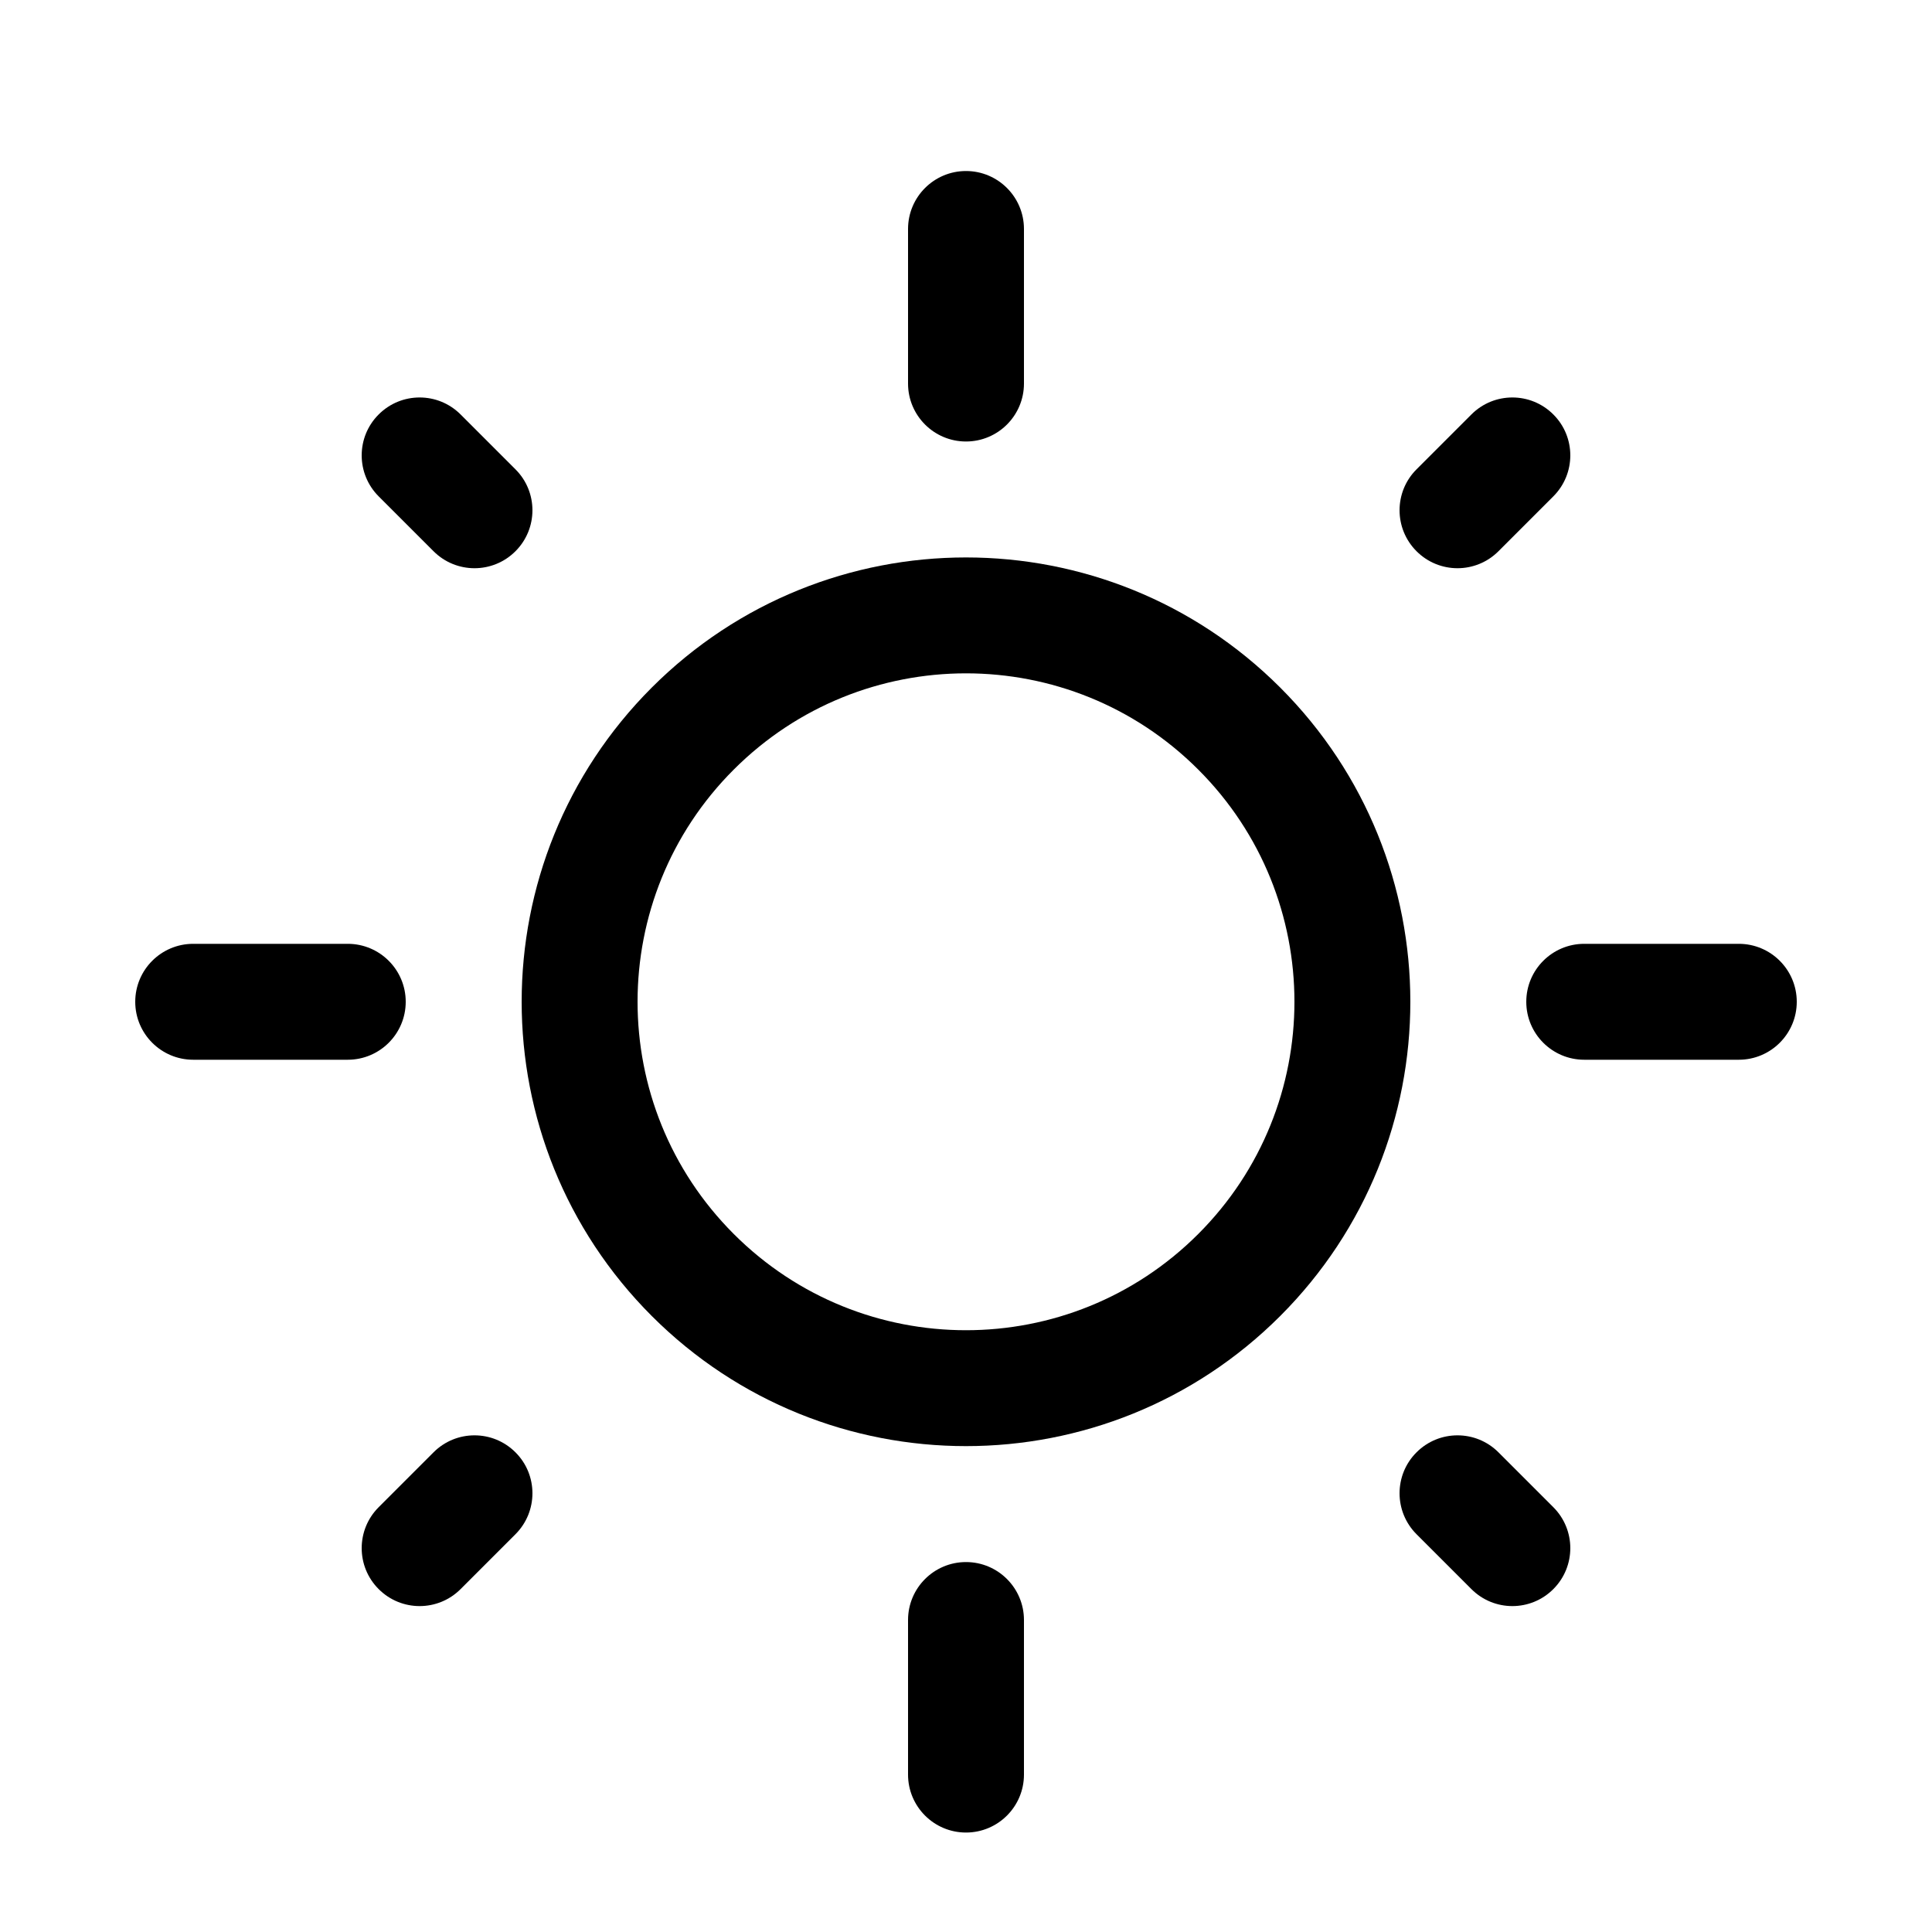
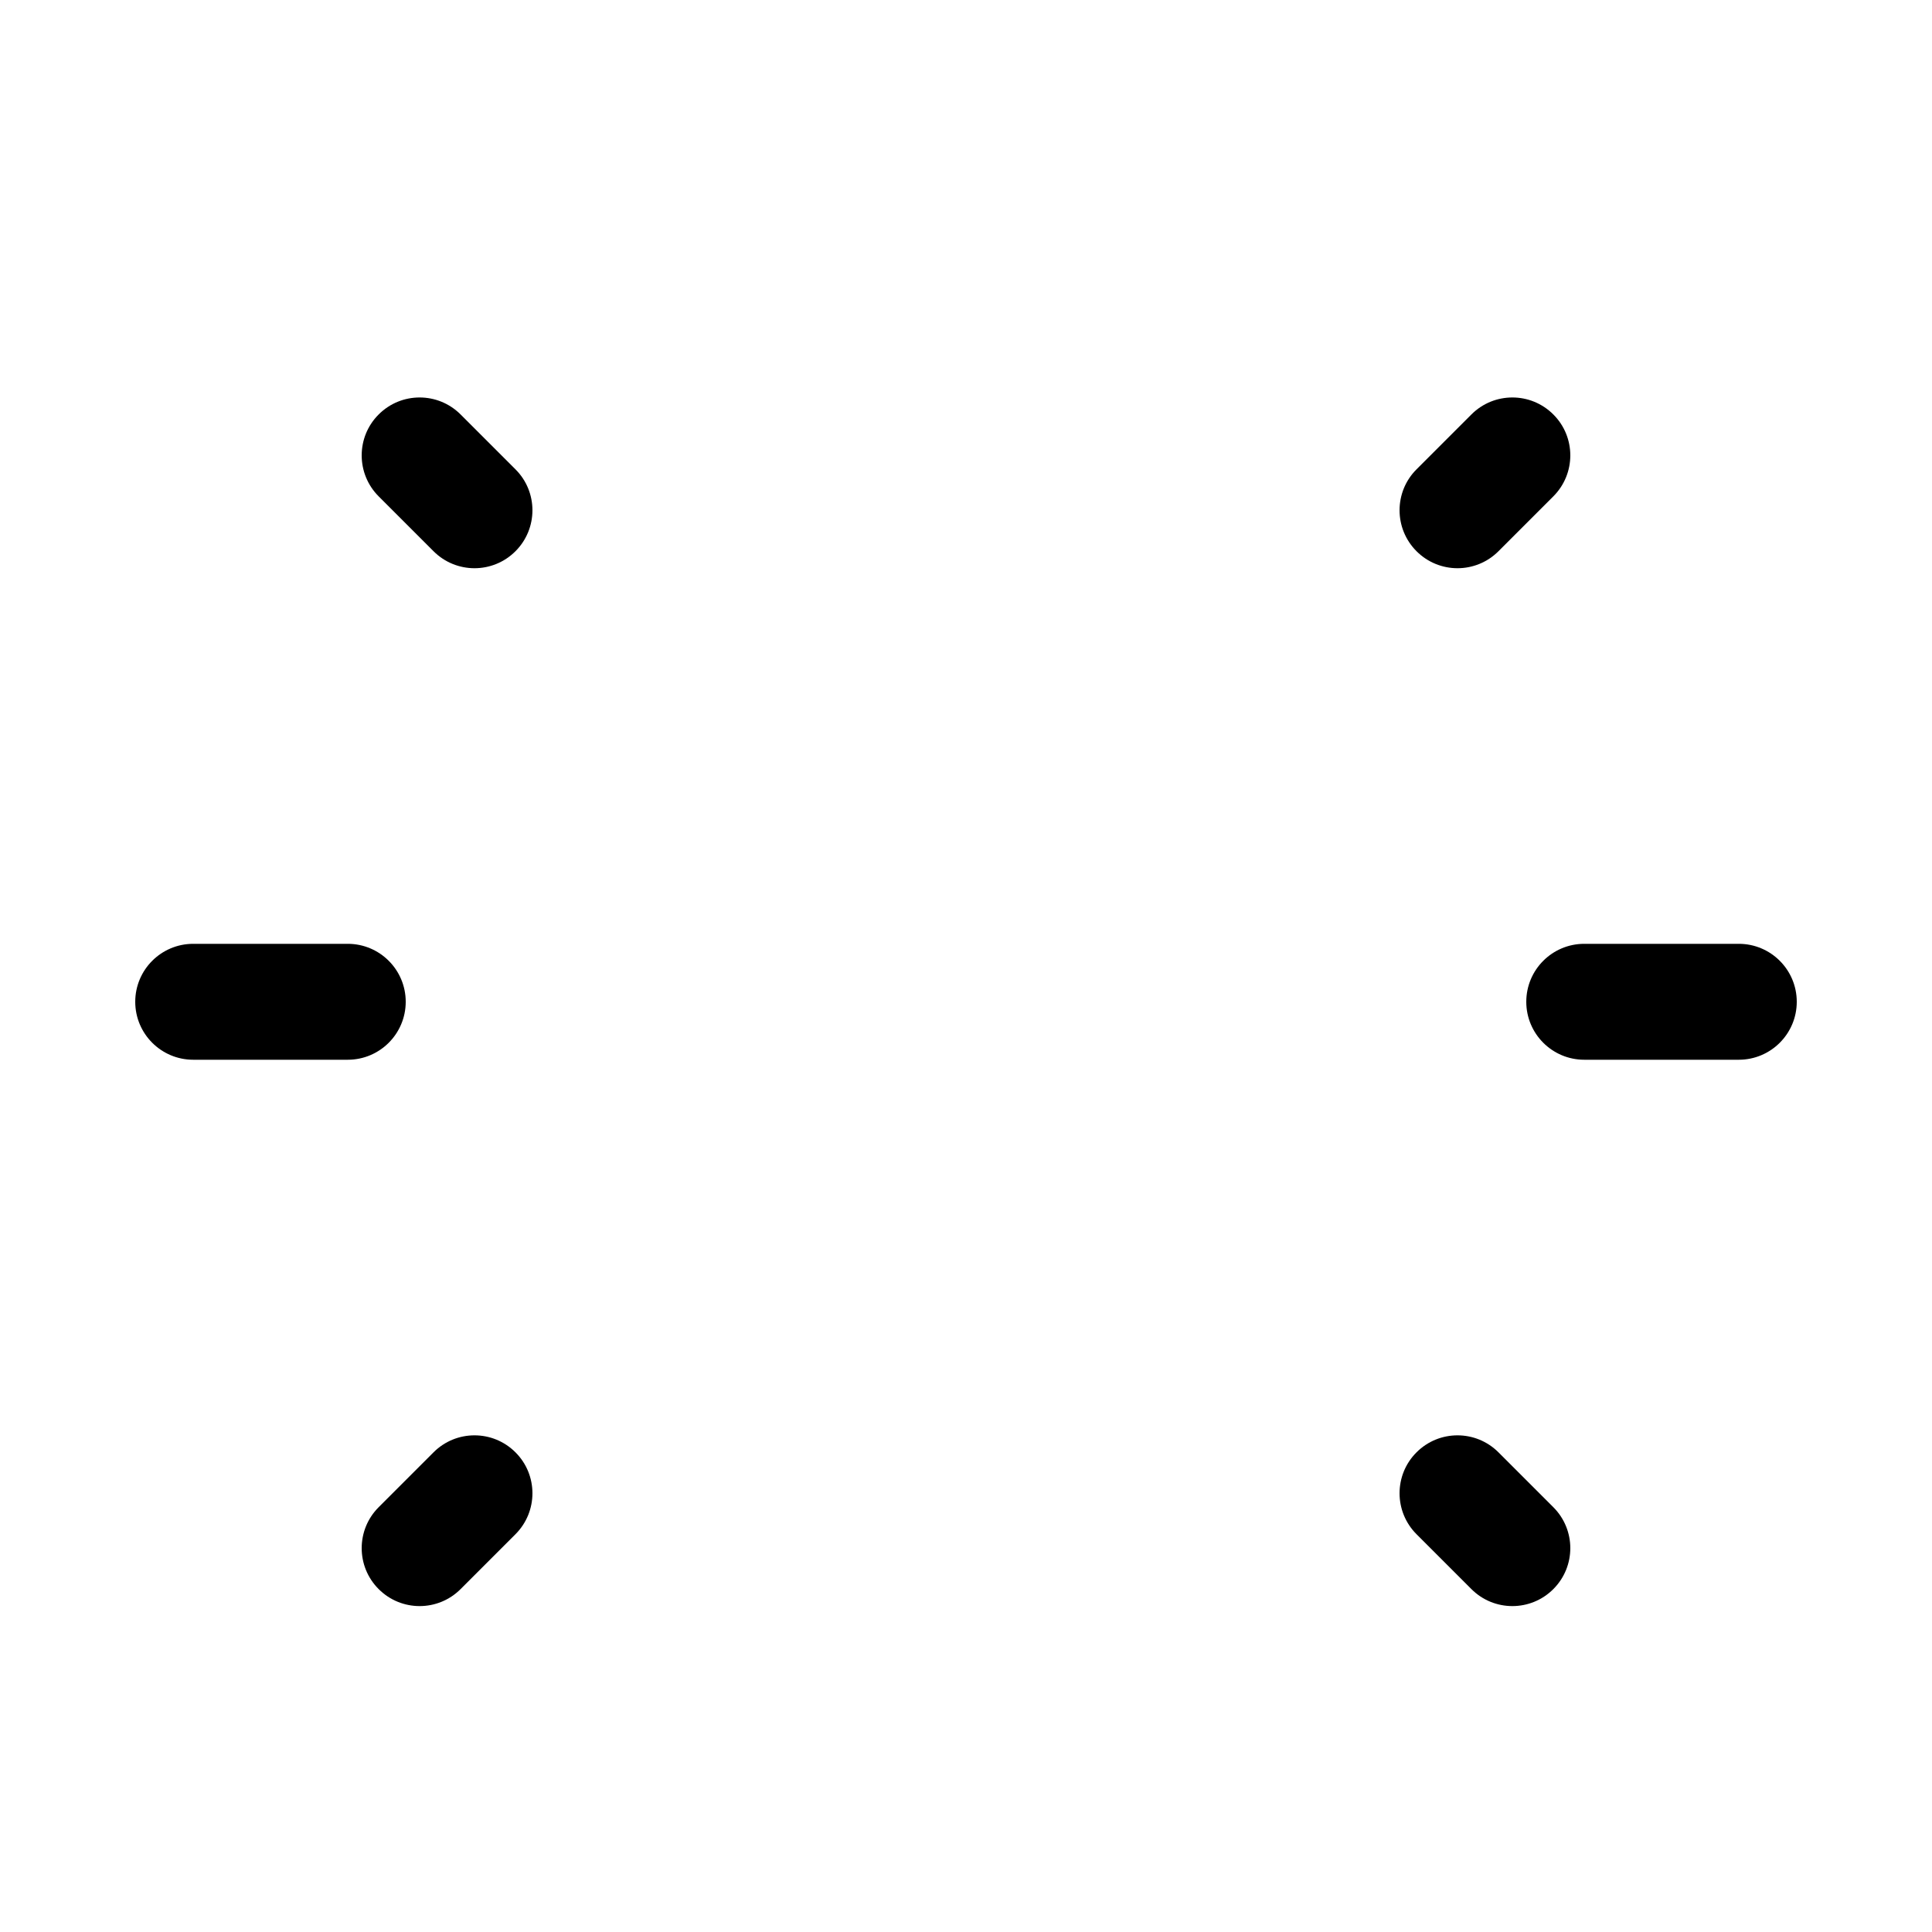
<svg xmlns="http://www.w3.org/2000/svg" width="25" height="25" viewBox="0 0 25 25" fill="none">
-   <path fill-rule="evenodd" clip-rule="evenodd" d="M15.505 9.958C13.845 8.298 11.155 8.298 9.495 9.958C7.835 11.617 7.835 14.308 9.495 15.968C11.155 17.628 13.845 17.628 15.505 15.968C17.165 14.308 17.165 11.617 15.505 9.958ZM16.566 8.897C14.32 6.652 10.68 6.652 8.434 8.897C6.189 11.143 6.189 14.783 8.434 17.029C10.68 19.274 14.32 19.274 16.566 17.029C18.811 14.783 18.811 11.143 16.566 8.897Z" fill="black" />
-   <path fill-rule="evenodd" clip-rule="evenodd" d="M12.5 2.213C12.914 2.213 13.25 2.549 13.25 2.963V4.963C13.25 5.377 12.914 5.713 12.5 5.713C12.086 5.713 11.75 5.377 11.75 4.963V2.963C11.75 2.549 12.086 2.213 12.5 2.213Z" fill="black" />
-   <path fill-rule="evenodd" clip-rule="evenodd" d="M12.5 20.213C12.914 20.213 13.25 20.549 13.25 20.963V22.963C13.25 23.377 12.914 23.713 12.5 23.713C12.086 23.713 11.75 23.377 11.75 22.963V20.963C11.75 20.549 12.086 20.213 12.5 20.213Z" fill="black" />
  <path fill-rule="evenodd" clip-rule="evenodd" d="M20.1 5.363C20.393 5.655 20.393 6.13 20.1 6.423L19.39 7.133C19.097 7.426 18.623 7.426 18.33 7.133C18.037 6.84 18.037 6.365 18.33 6.073L19.04 5.363C19.333 5.07 19.807 5.07 20.1 5.363Z" fill="black" />
  <path fill-rule="evenodd" clip-rule="evenodd" d="M6.67 18.793C6.963 19.085 6.963 19.56 6.67 19.853L5.96 20.563C5.667 20.856 5.193 20.856 4.9 20.563C4.607 20.27 4.607 19.796 4.9 19.503L5.61 18.793C5.903 18.5 6.377 18.5 6.67 18.793Z" fill="black" />
  <path fill-rule="evenodd" clip-rule="evenodd" d="M19.75 12.963C19.75 12.549 20.086 12.213 20.5 12.213H22.5C22.914 12.213 23.25 12.549 23.25 12.963C23.25 13.377 22.914 13.713 22.5 13.713H20.5C20.086 13.713 19.75 13.377 19.75 12.963Z" fill="black" />
  <path fill-rule="evenodd" clip-rule="evenodd" d="M1.75 12.963C1.75 12.549 2.086 12.213 2.5 12.213H4.5C4.914 12.213 5.25 12.549 5.25 12.963C5.25 13.377 4.914 13.713 4.5 13.713H2.5C2.086 13.713 1.75 13.377 1.75 12.963Z" fill="black" />
  <path fill-rule="evenodd" clip-rule="evenodd" d="M18.33 18.793C18.623 18.5 19.097 18.5 19.39 18.793L20.1 19.503C20.393 19.796 20.393 20.27 20.1 20.563C19.807 20.856 19.333 20.856 19.04 20.563L18.33 19.853C18.037 19.56 18.037 19.085 18.33 18.793Z" fill="black" />
  <path fill-rule="evenodd" clip-rule="evenodd" d="M4.9 5.363C5.193 5.07 5.667 5.07 5.96 5.363L6.67 6.073C6.963 6.365 6.963 6.84 6.67 7.133C6.377 7.426 5.903 7.426 5.61 7.133L4.9 6.423C4.607 6.13 4.607 5.655 4.9 5.363Z" fill="black" />
</svg>